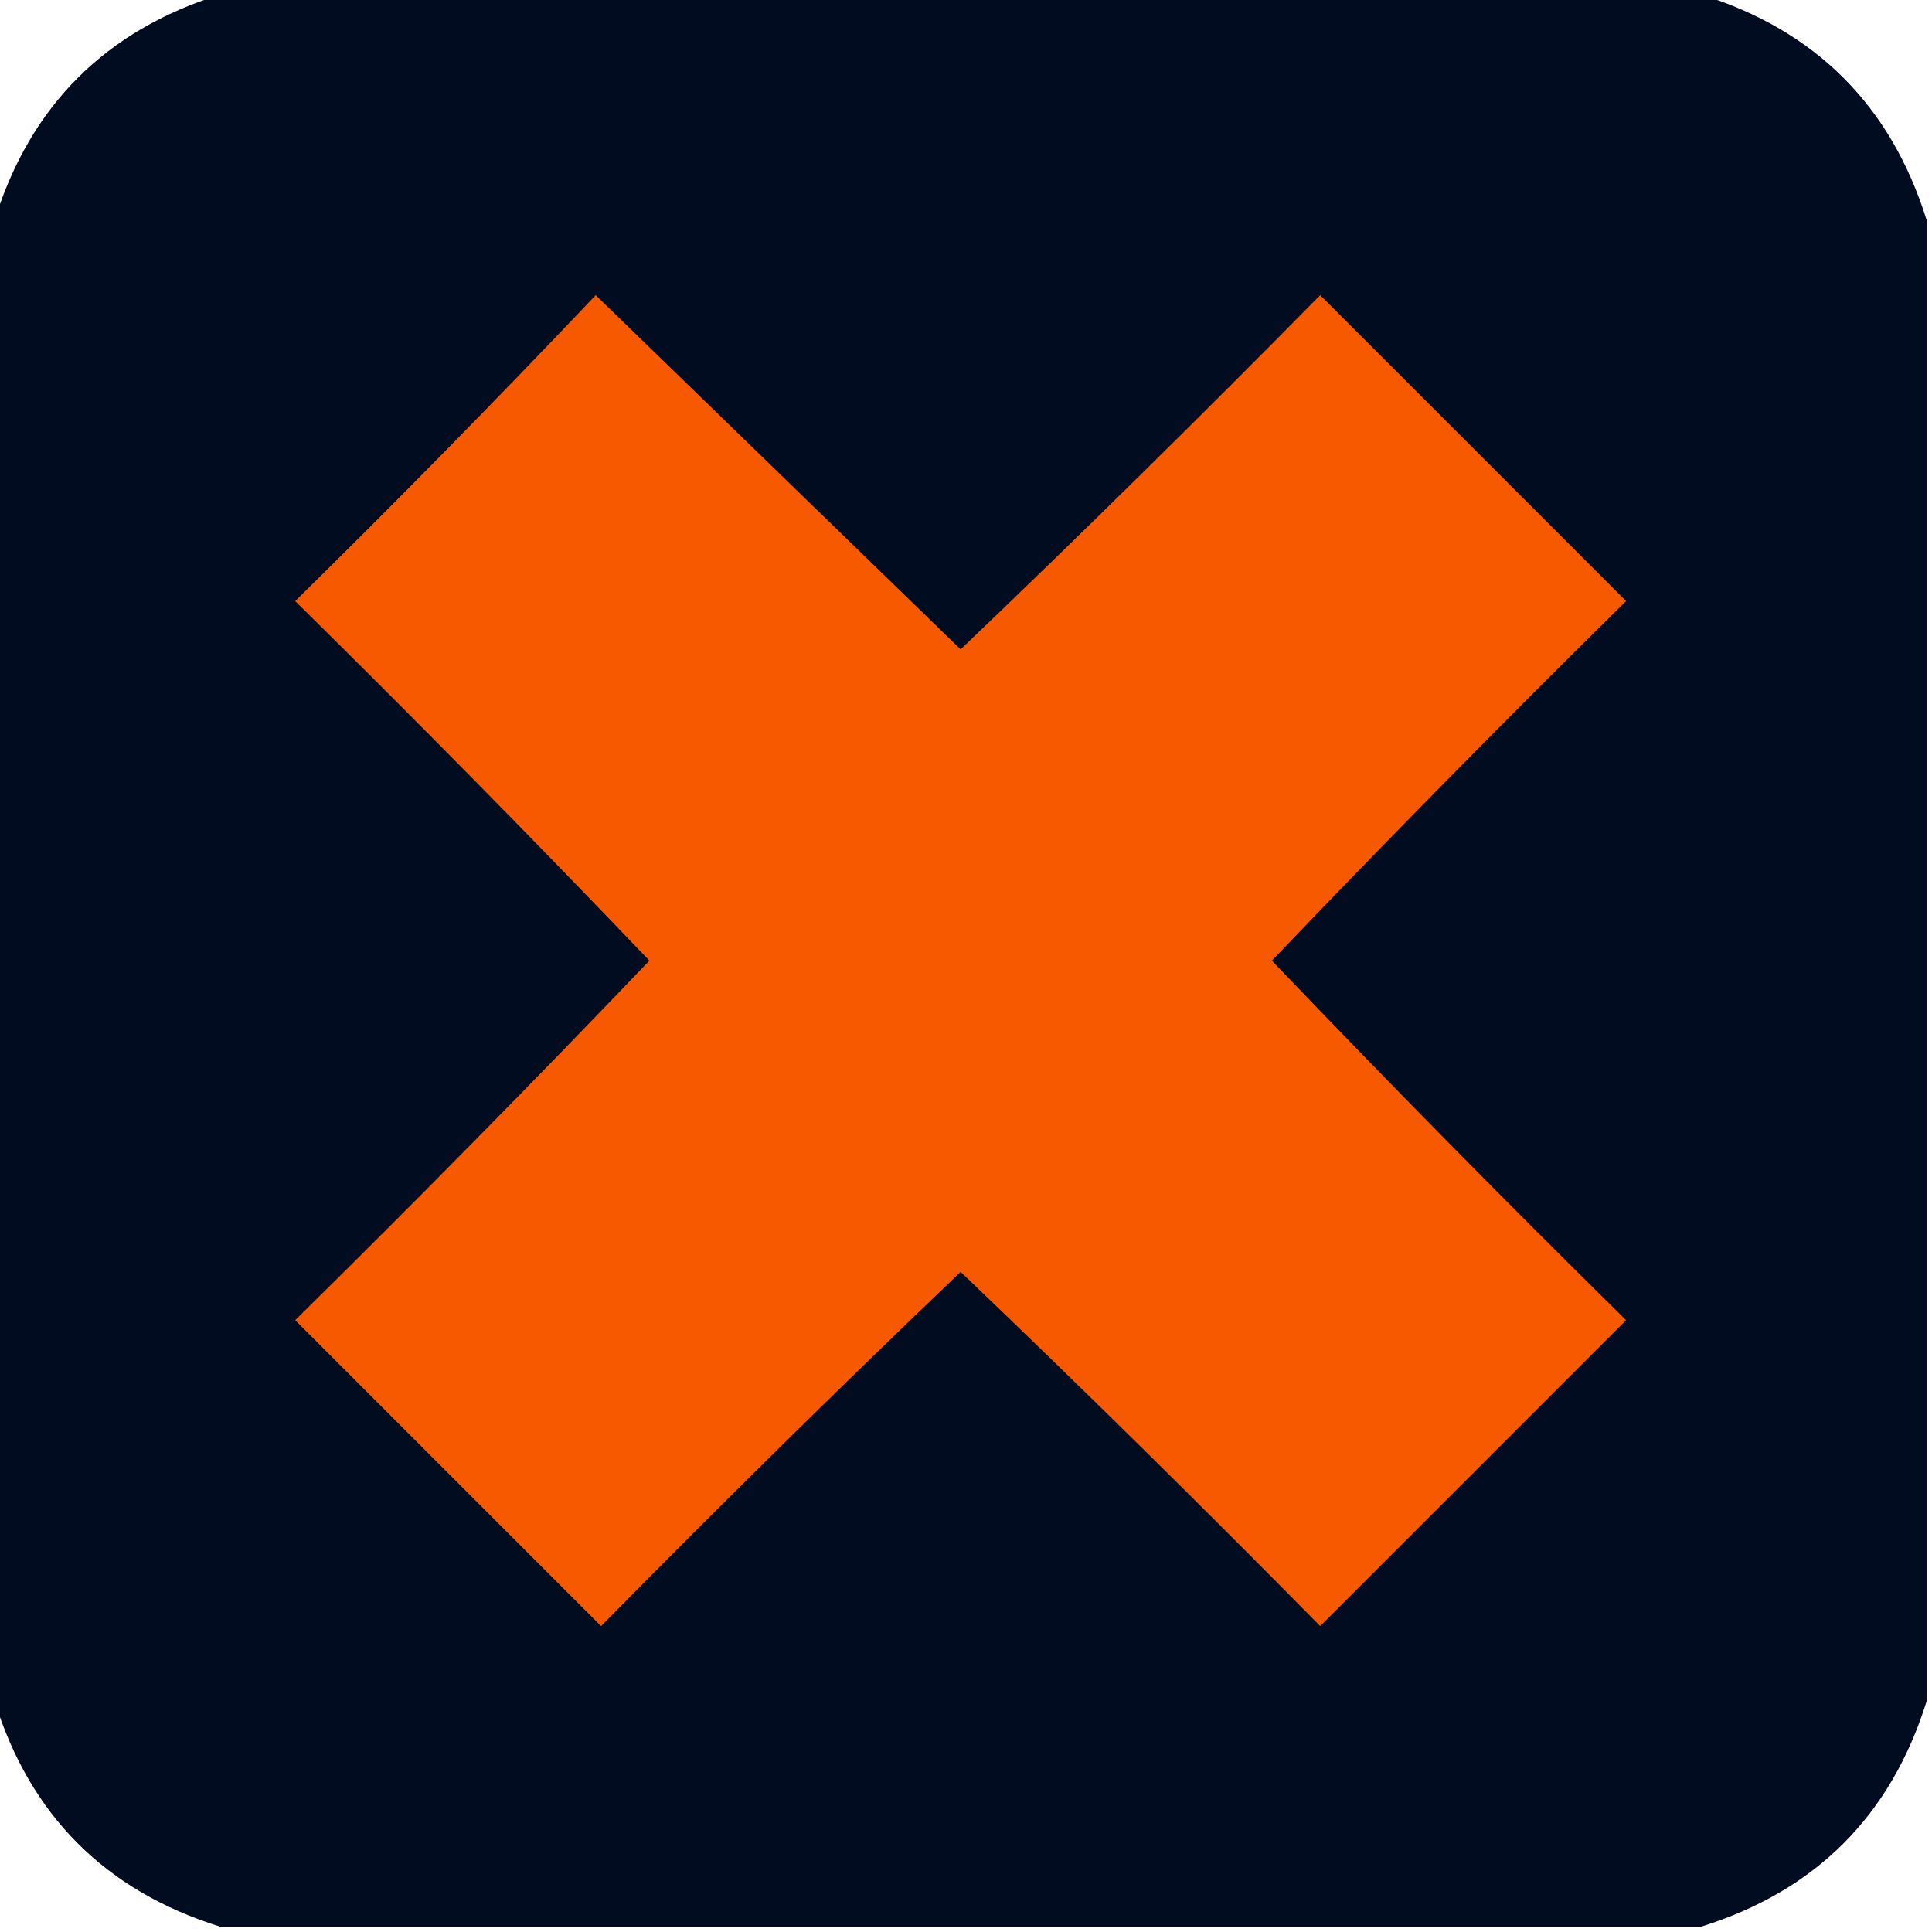
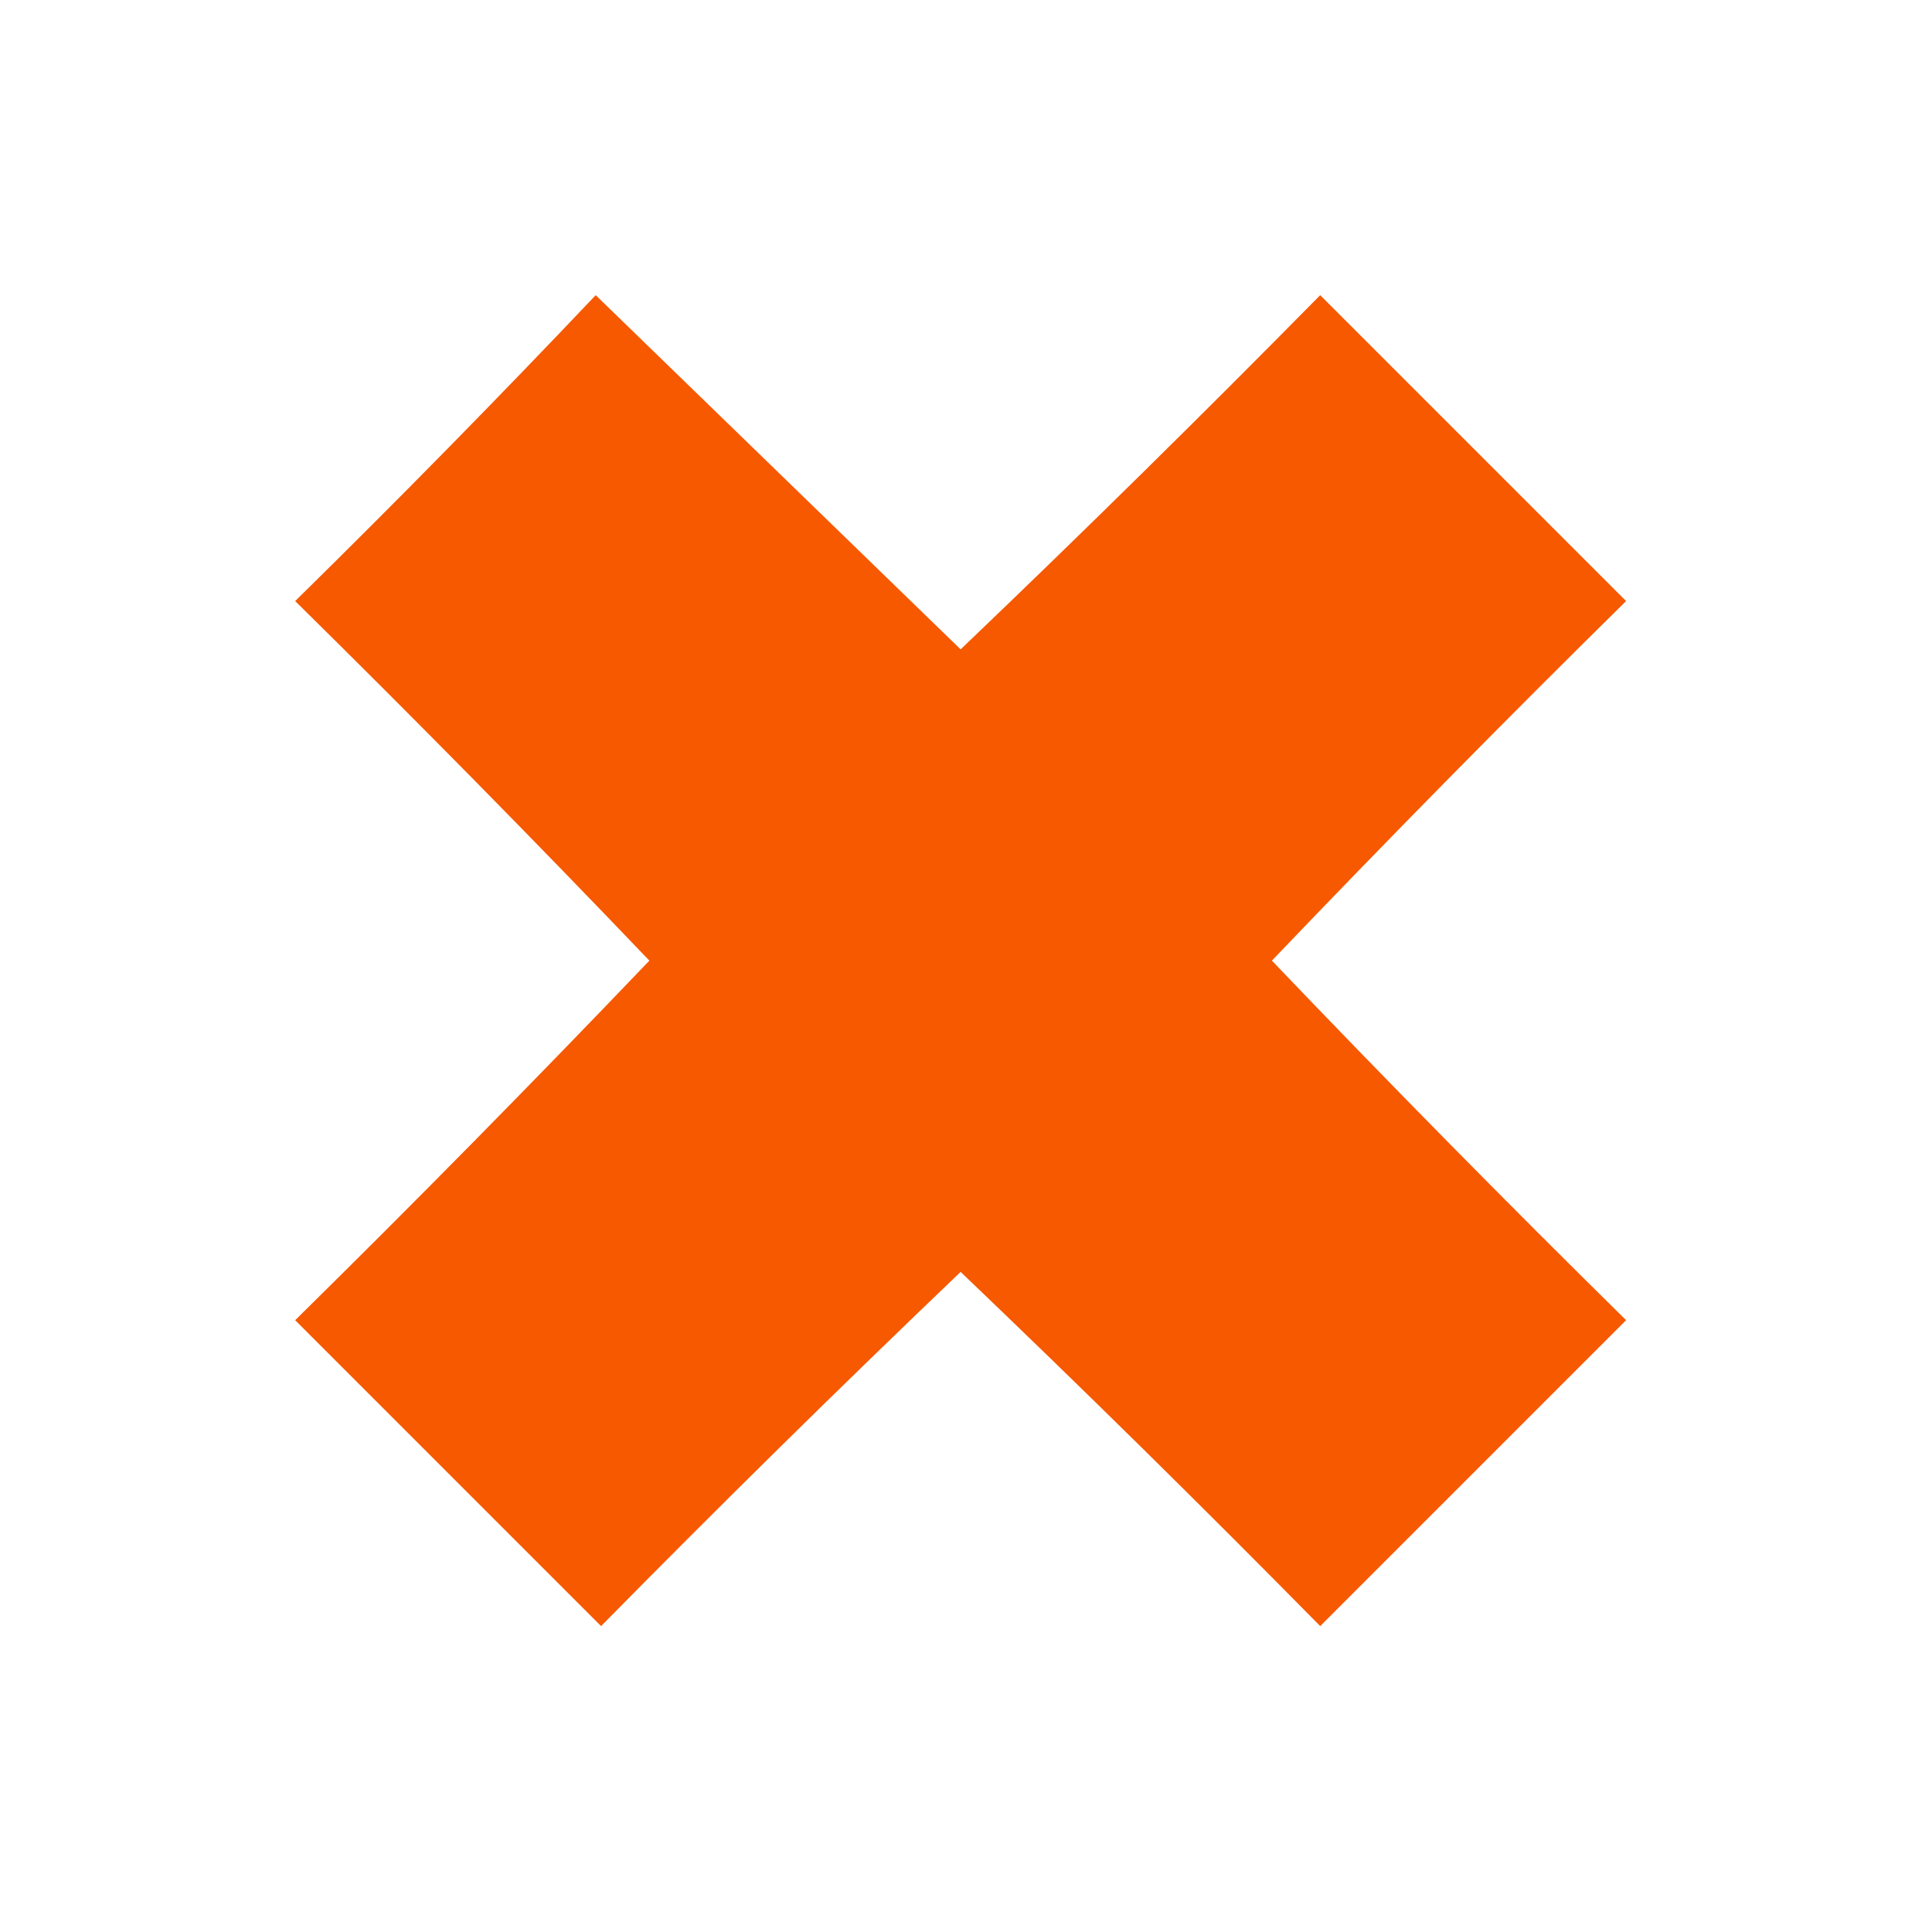
<svg xmlns="http://www.w3.org/2000/svg" version="1.1" width="180px" height="180px" style="shape-rendering:geometricPrecision; text-rendering:geometricPrecision; image-rendering:optimizeQuality; fill-rule:evenodd; clip-rule:evenodd">
  <g>
-     <path style="opacity:0.998" fill="#020c21" d="M 20.5,-0.5 C 66.5,-0.5 112.5,-0.5 158.5,-0.5C 169.167,2.833 176.167,9.833 179.5,20.5C 179.5,66.5 179.5,112.5 179.5,158.5C 176.167,169.167 169.167,176.167 158.5,179.5C 112.5,179.5 66.5,179.5 20.5,179.5C 9.833,176.167 2.833,169.167 -0.5,158.5C -0.5,112.5 -0.5,66.5 -0.5,20.5C 2.833,9.833 9.833,2.833 20.5,-0.5 Z" />
-   </g>
+     </g>
  <g>
    <path style="opacity:1" fill="#f65900" d="M 55.5,27.5 C 66.813,38.479 78.146,49.479 89.5,60.5C 100.819,49.681 111.986,38.681 123,27.5C 132.5,37 142,46.5 151.5,56C 140.319,67.014 129.319,78.181 118.5,89.5C 129.319,100.819 140.319,111.986 151.5,123C 142,132.5 132.5,142 123,151.5C 111.986,140.319 100.819,129.319 89.5,118.5C 78.181,129.319 67.014,140.319 56,151.5C 46.5,142 37,132.5 27.5,123C 38.681,111.986 49.681,100.819 60.5,89.5C 49.681,78.181 38.681,67.014 27.5,56C 37.036,46.632 46.369,37.132 55.5,27.5 Z" />
  </g>
</svg>